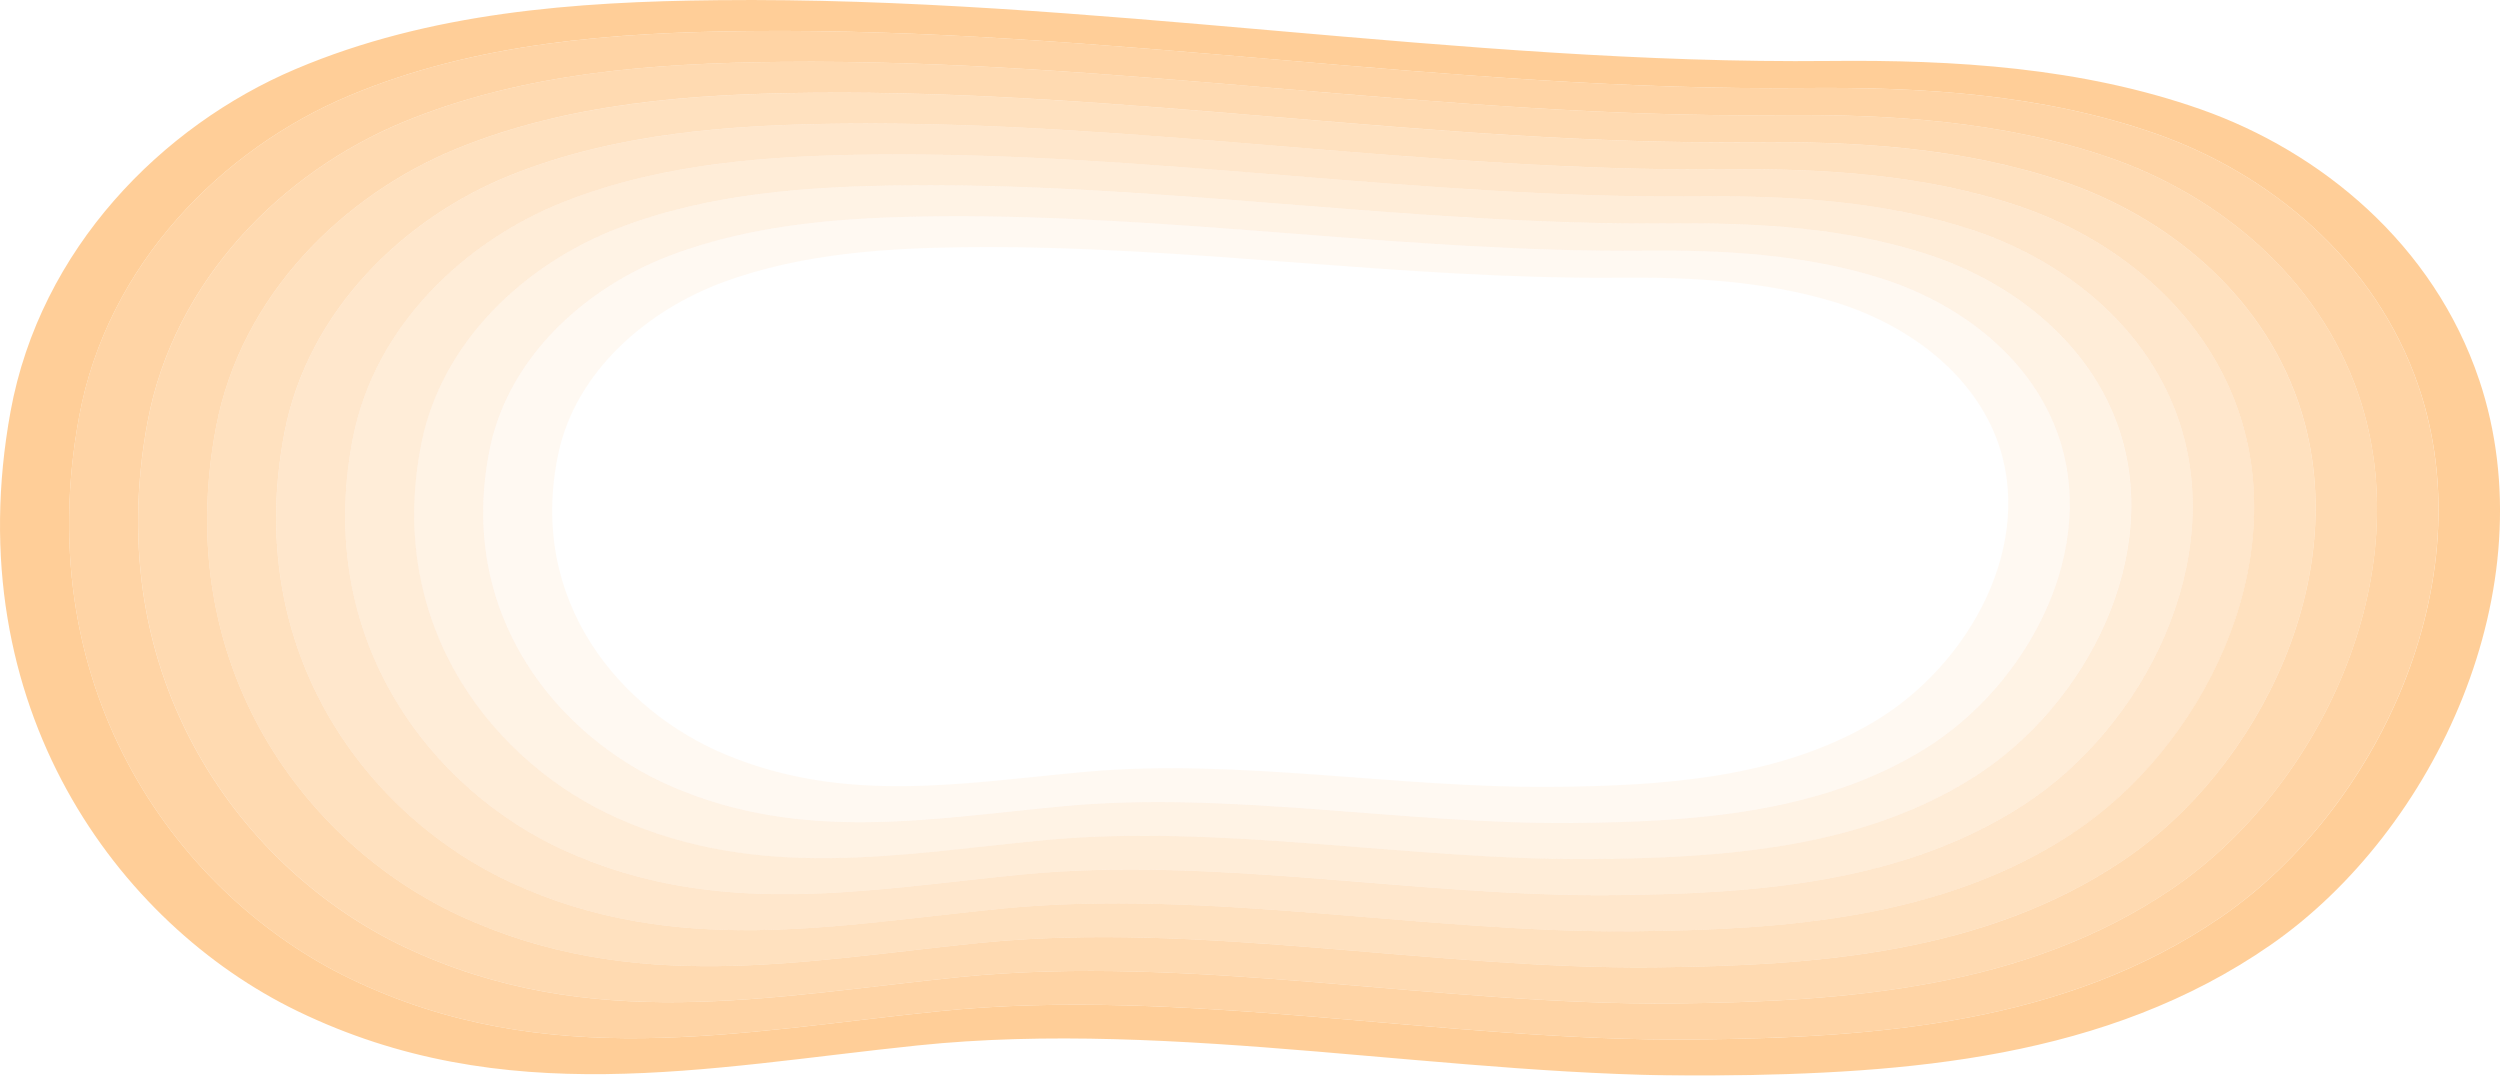
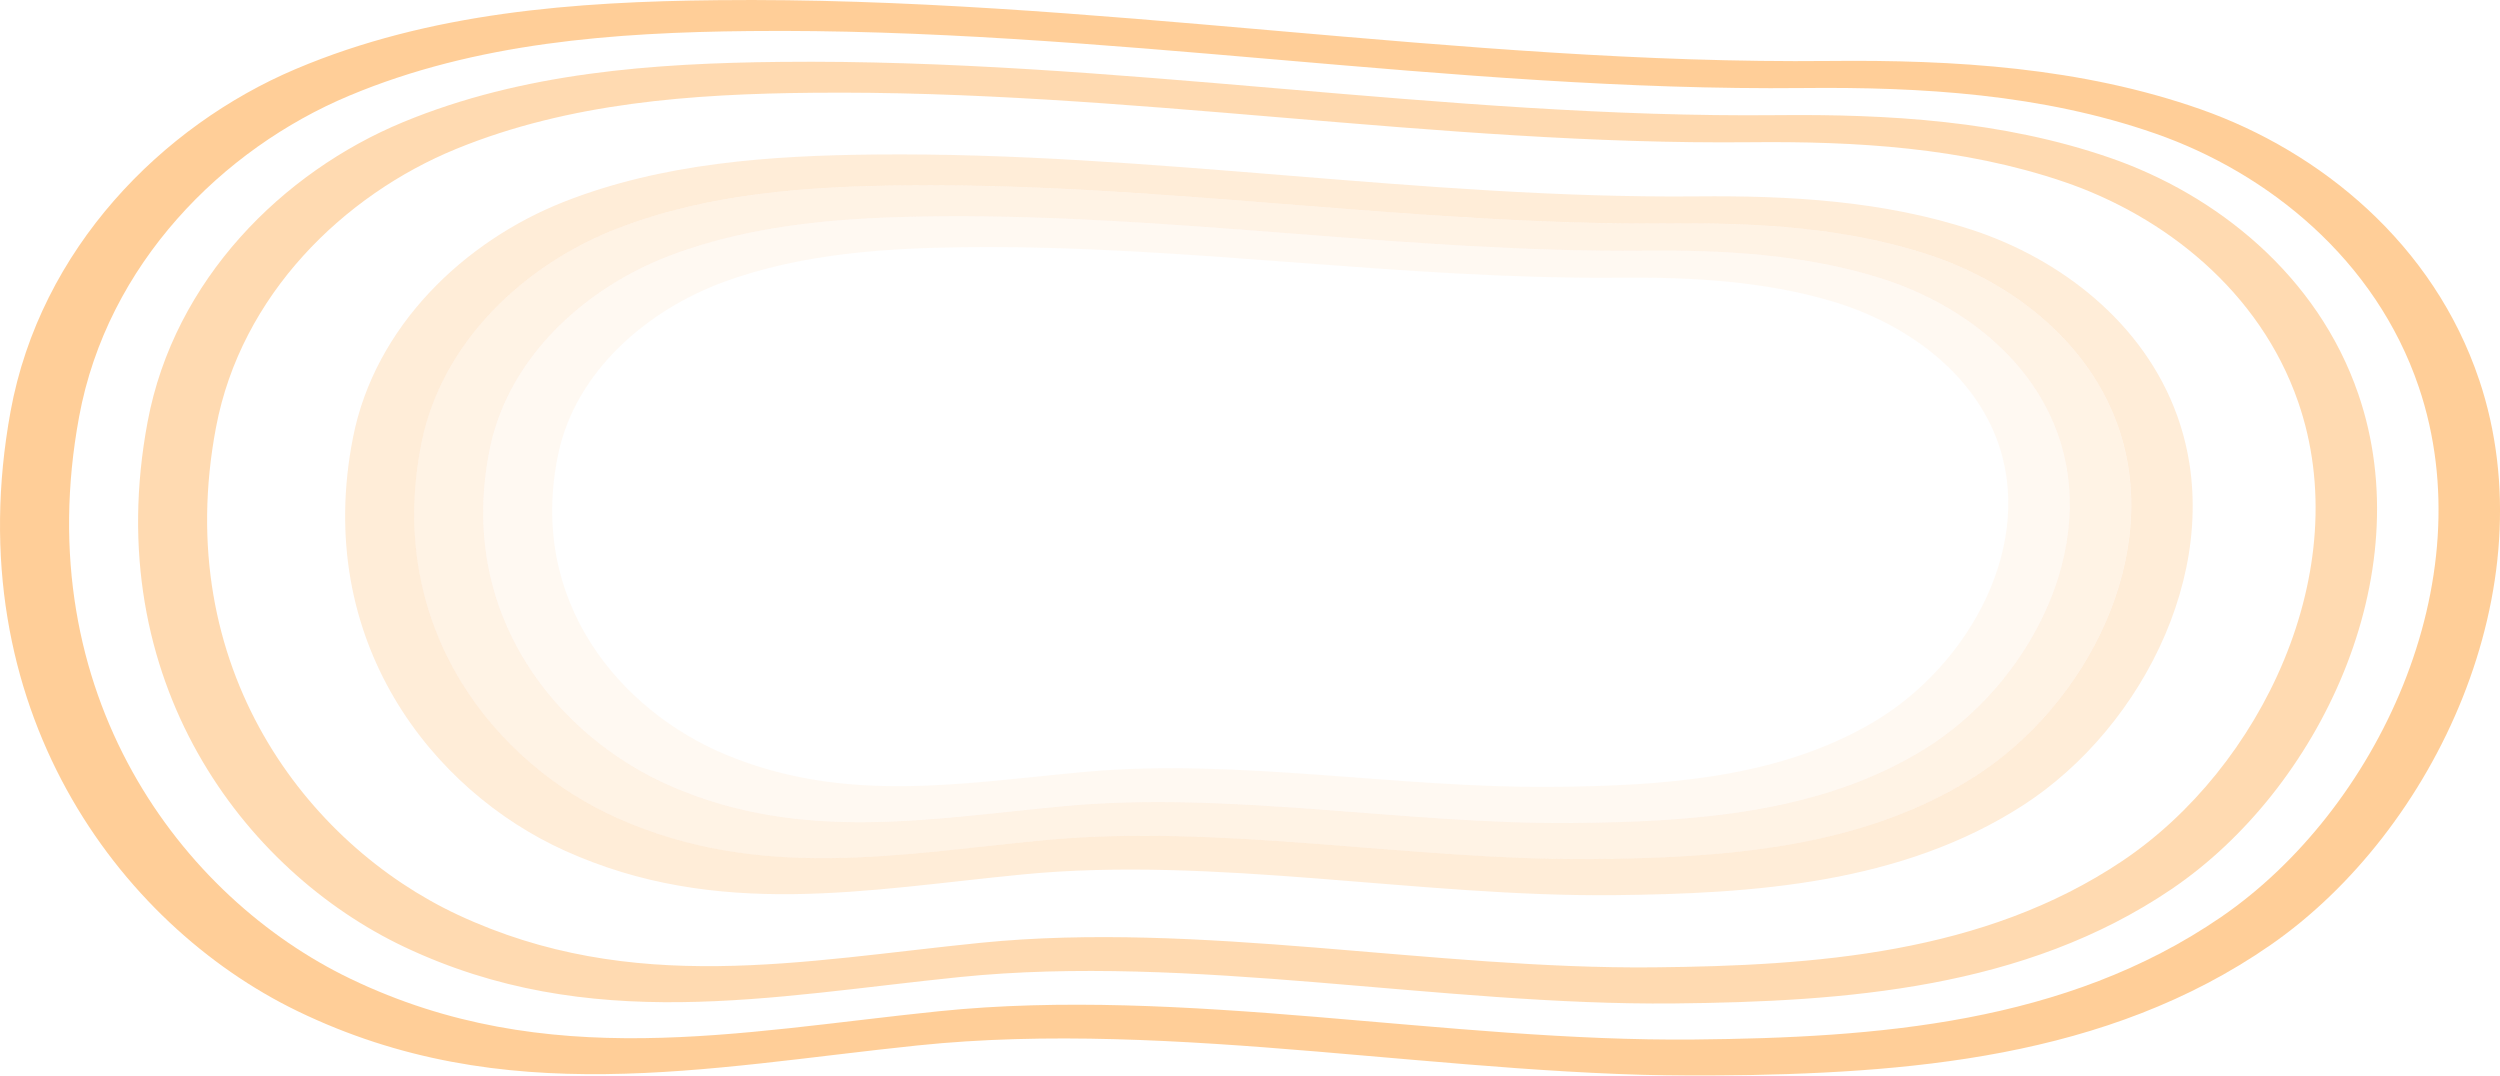
<svg xmlns="http://www.w3.org/2000/svg" id="_Слой_1" data-name="Слой 1" viewBox="0 0 1030.52 443.4">
  <defs>
    <style> .cls-1 { fill: #ffc98d; } .cls-2 { opacity: .9; } .cls-3 { opacity: .79; } .cls-4 { opacity: .68; } .cls-5 { opacity: .45; } .cls-6 { opacity: .34; } .cls-7 { opacity: .56; } .cls-8 { opacity: .23; } .cls-9 { opacity: .11; } </style>
  </defs>
  <g class="cls-2">
    <path class="cls-1" d="M1021.93,156.59c-18.77-56-65.37-94.12-114.65-111.49-49.28-17.34-101.7-20.5-153.16-19.97C601.35,26.72,448.6-1.53,295.83.07c-58.71.59-118.76,5.01-173.95,28.39C66.7,51.86,16.63,102.55,4.35,169.59c-22.26,121.87,44.53,211.43,118.15,247.14,85.42,41.4,168.52,23.27,255.73,14.21,106.59-11.08,221.19,13.51,328.79,12.42,78.79-.78,161.19-6.82,228.94-53.84,67.74-46.99,114.68-147.26,85.98-232.94ZM915.56,378c-64.19,44.08-142.31,49.76-216.99,50.49-101.98,1.04-210.59-22.04-311.64-11.64-82.65,8.5-161.42,25.51-242.36-13.34-69.79-33.48-133.08-117.47-111.96-231.73,11.61-62.88,59.05-110.43,111.38-132.35,52.3-21.93,109.22-26.07,164.88-26.63,144.77-1.48,289.55,24.98,434.35,23.49,48.78-.5,98.46,2.46,145.17,18.74,46.71,16.28,90.9,52.05,108.66,104.52,27.19,80.36-17.26,174.37-81.48,218.45Z" />
  </g>
  <g class="cls-3">
-     <path class="cls-1" d="M997.04,159.55c-17.76-52.47-61.95-88.25-108.66-104.52-46.71-16.28-96.39-19.24-145.17-18.74-144.8,1.48-289.58-24.98-434.35-23.49-55.66.56-112.58,4.7-164.88,26.63-52.33,21.93-99.77,69.48-111.38,132.35-21.12,114.26,42.18,198.25,111.96,231.73,80.95,38.85,159.71,21.84,242.36,13.34,101.06-10.4,209.66,12.67,311.64,11.64,74.68-.73,152.8-6.41,216.99-50.49,64.22-44.08,108.66-138.09,81.48-218.45ZM895.17,366.47c-60.67,41.14-134.48,46.43-205.05,47.16-96.39.95-199.01-20.59-294.5-10.88-78.06,7.94-152.49,23.8-229.02-12.45-65.93-31.27-125.75-109.67-105.78-216.35,10.96-58.71,55.8-103.1,105.25-123.57,49.42-20.47,103.21-24.33,155.79-24.87,136.8-1.4,273.6,23.33,410.43,21.96,46.1-.48,93.03,2.29,137.17,17.48,44.16,15.19,85.9,48.58,102.68,97.59,25.7,75.02-16.31,162.79-76.97,203.93Z" />
-   </g>
+     </g>
  <g class="cls-4">
    <path class="cls-1" d="M972.15,162.54c-16.78-49-58.51-82.4-102.68-97.59-44.14-15.19-91.07-17.96-137.17-17.48-136.83,1.37-273.63-23.36-410.43-21.96-52.58.53-106.37,4.39-155.79,24.87-49.45,20.47-94.29,64.86-105.25,123.57-19.97,106.68,39.86,185.08,105.78,216.35,76.53,36.25,150.96,20.39,229.02,12.45,95.49-9.7,198.11,11.83,294.5,10.88,70.57-.73,144.38-6.01,205.05-47.16,60.67-41.14,102.68-128.92,76.97-203.93ZM874.76,354.95c-57.12,38.24-126.62,43.13-193.08,43.8-90.76.87-187.4-19.13-277.32-10.13-73.53,7.38-143.63,22.12-215.68-11.55-62.09-29.03-118.43-101.87-99.63-200.97,10.32-54.51,52.56-95.74,99.1-114.76,46.57-19.02,97.2-22.63,146.73-23.1,128.83-1.29,257.66,21.68,386.52,20.39,43.41-.45,87.6,2.13,129.19,16.25,41.56,14.1,80.86,45.12,96.67,90.62,24.22,69.67-15.36,151.23-72.5,189.44Z" />
  </g>
  <g class="cls-7">
-     <path class="cls-1" d="M947.25,165.51c-15.8-45.51-55.1-76.53-96.67-90.62-41.59-14.13-85.78-16.7-129.19-16.25-128.86,1.29-257.69-21.68-386.52-20.39-49.54.48-100.16,4.08-146.73,23.1-46.54,19.02-88.78,60.25-99.1,114.76-18.8,99.1,37.54,171.93,99.63,200.97,72.05,33.67,142.14,18.93,215.68,11.55,89.92-9.01,186.56,10.99,277.32,10.13,66.46-.67,135.96-5.57,193.08-43.8,57.14-38.21,96.72-119.77,72.5-189.44ZM854.37,343.43c-53.59,35.3-118.79,39.83-181.14,40.44-85.14.81-175.82-17.65-260.18-9.34-68.97,6.82-134.73,20.42-202.31-10.69-58.26-26.8-111.1-94.06-93.48-185.55,9.71-50.35,49.31-88.41,92.97-105.98,43.69-17.56,91.18-20.89,137.64-21.34,120.86-1.2,241.72,20,362.61,18.82,40.72-.39,82.18,1.99,121.19,14.99,38.99,13.03,75.86,41.68,90.71,83.71,22.71,64.33-14.43,139.63-68.02,174.93Z" />
-   </g>
+     </g>
  <g class="cls-5">
-     <path class="cls-1" d="M922.39,168.5c-14.85-42.04-51.72-70.68-90.71-83.71-39.02-13.01-80.47-15.38-121.19-14.99-120.89,1.17-241.75-20.03-362.61-18.82-46.46.45-93.95,3.78-137.64,21.34-43.66,17.57-83.27,55.63-92.97,105.98-17.62,91.49,35.21,158.76,93.48,185.55,67.58,31.1,133.33,17.51,202.31,10.69,84.36-8.31,175.04,10.15,260.18,9.34,62.35-.61,127.54-5.15,181.14-40.44,53.59-35.3,90.74-110.59,68.02-174.93ZM833.98,331.9c-50.07,32.36-110.99,36.53-169.22,37.09-79.52.76-164.19-16.19-242.98-8.56-64.44,6.24-125.87,18.74-188.99-9.79-54.4-24.59-103.77-86.26-87.3-170.2,9.06-46.15,46.07-81.08,86.85-97.2,40.78-16.08,85.17-19.13,128.55-19.55,112.89-1.09,225.8,18.35,338.69,17.26,38.04-.36,76.78,1.82,113.2,13.76,36.42,11.94,70.88,38.21,84.72,76.78,21.2,58.99-13.45,128.05-63.52,160.41Z" />
-   </g>
+     </g>
  <g class="cls-6">
    <path class="cls-1" d="M897.5,171.49c-13.85-38.57-48.3-64.84-84.72-76.78-36.42-11.94-75.16-14.12-113.2-13.76-112.89,1.09-225.8-18.35-338.69-17.26-43.38.42-87.77,3.47-128.55,19.55-40.78,16.11-77.79,51.05-86.85,97.2-16.47,83.94,32.89,145.61,87.3,170.2,63.13,28.53,124.55,16.03,188.99,9.79,78.79-7.64,163.46,9.31,242.98,8.56,58.23-.56,119.15-4.73,169.22-37.09,50.07-32.36,84.72-101.42,63.52-160.41ZM813.56,320.38c-46.51,29.45-103.13,33.23-157.25,33.73-73.9.67-152.61-14.74-225.83-7.78-59.88,5.68-116.94,17.03-175.62-8.92-50.57-22.35-96.44-78.46-81.14-154.79,8.42-41.98,42.79-73.76,80.72-88.41,37.9-14.66,79.16-17.43,119.49-17.79,104.92-1.01,209.83,16.7,314.75,15.69,35.35-.31,71.35,1.65,105.2,12.53,33.87,10.85,65.87,34.77,78.74,69.81,19.72,53.68-12.5,116.5-59.05,145.92Z" />
  </g>
  <g class="cls-8">
    <path class="cls-1" d="M872.6,174.46c-12.87-35.05-44.86-58.96-78.74-69.81-33.84-10.88-69.84-12.84-105.2-12.53-104.92,1.01-209.83-16.7-314.75-15.69-40.33.36-81.59,3.13-119.49,17.79-37.93,14.66-72.3,46.43-80.72,88.41-15.3,76.33,30.57,132.44,81.14,154.79,58.68,25.96,115.74,14.6,175.62,8.92,73.23-6.97,151.93,8.45,225.83,7.78,54.12-.5,110.73-4.28,157.25-33.73,46.54-29.42,78.76-92.24,59.05-145.92ZM793.17,308.86c-42.99,26.52-95.29,29.93-145.31,30.38-68.28.61-141-13.26-208.66-6.99-55.35,5.09-108.08,15.33-162.28-8.03-46.74-20.14-89.11-70.68-74.99-139.4,7.78-37.84,39.55-66.43,74.6-79.63,35.02-13.2,73.11-15.69,110.4-16.03,96.94-.89,193.89,15.05,290.83,14.15,32.67-.31,65.93,1.48,97.2,11.27,31.3,9.79,60.86,31.3,72.75,62.88,18.24,48.33-11.55,104.89-54.54,131.4Z" />
  </g>
  <g class="cls-9">
    <path class="cls-1" d="M847.71,177.45c-11.89-31.58-41.45-53.09-72.75-62.88-31.27-9.79-64.53-11.58-97.2-11.27-96.94.89-193.89-15.05-290.83-14.15-37.28.34-75.38,2.83-110.4,16.03-35.05,13.2-66.82,41.79-74.6,79.63-14.12,68.72,28.25,119.27,74.99,139.4,54.21,23.36,106.93,13.12,162.28,8.03,67.66-6.27,140.38,7.61,208.66,6.99,50.01-.45,102.32-3.86,145.31-30.38,42.99-26.52,72.78-83.07,54.54-131.4ZM772.78,297.33c-39.47,23.58-87.46,26.63-133.36,27.02-62.65.56-129.42-11.8-191.51-6.24-50.77,4.56-99.18,13.65-148.94-7.13-42.88-17.9-81.78-62.85-68.81-124.02,7.13-33.65,36.31-59.1,68.44-70.82,32.17-11.75,67.13-13.96,101.34-14.27,88.97-.78,177.95,13.37,266.92,12.59,29.98-.28,60.5,1.31,89.22,10.01,28.7,8.73,55.83,27.86,66.76,55.94,16.7,43.02-10.63,93.34-50.07,116.92Z" />
  </g>
</svg>